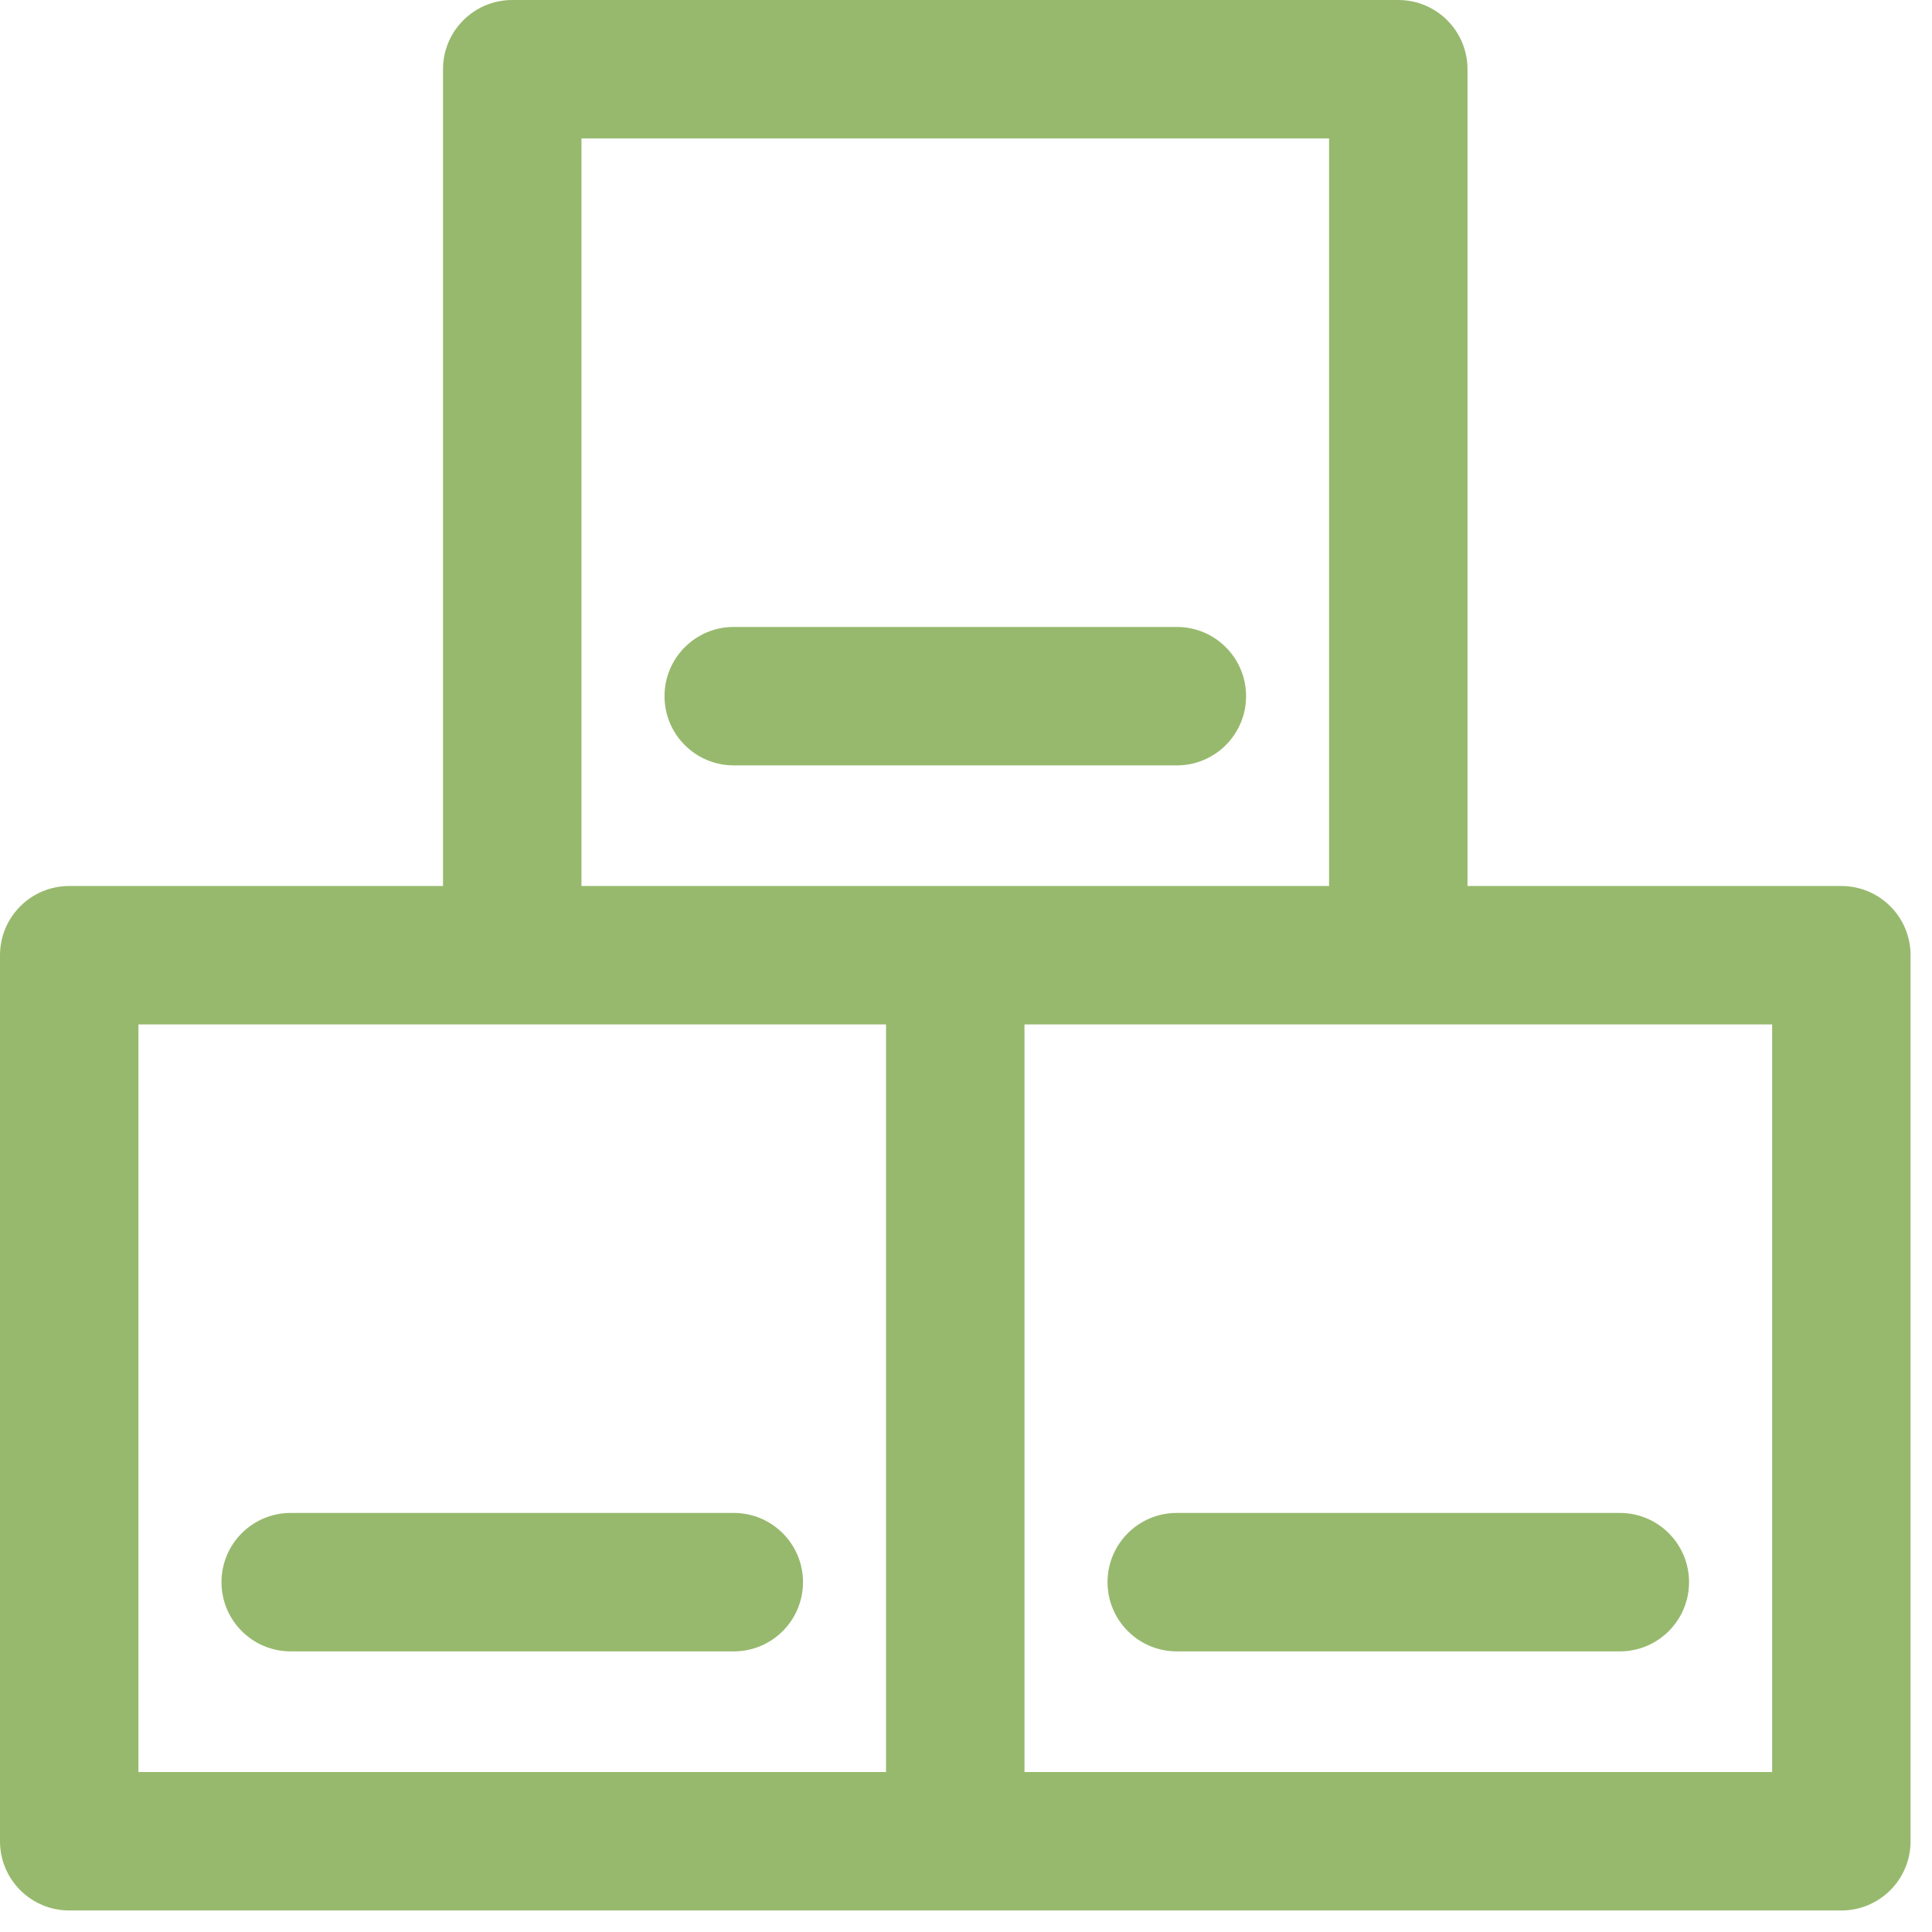
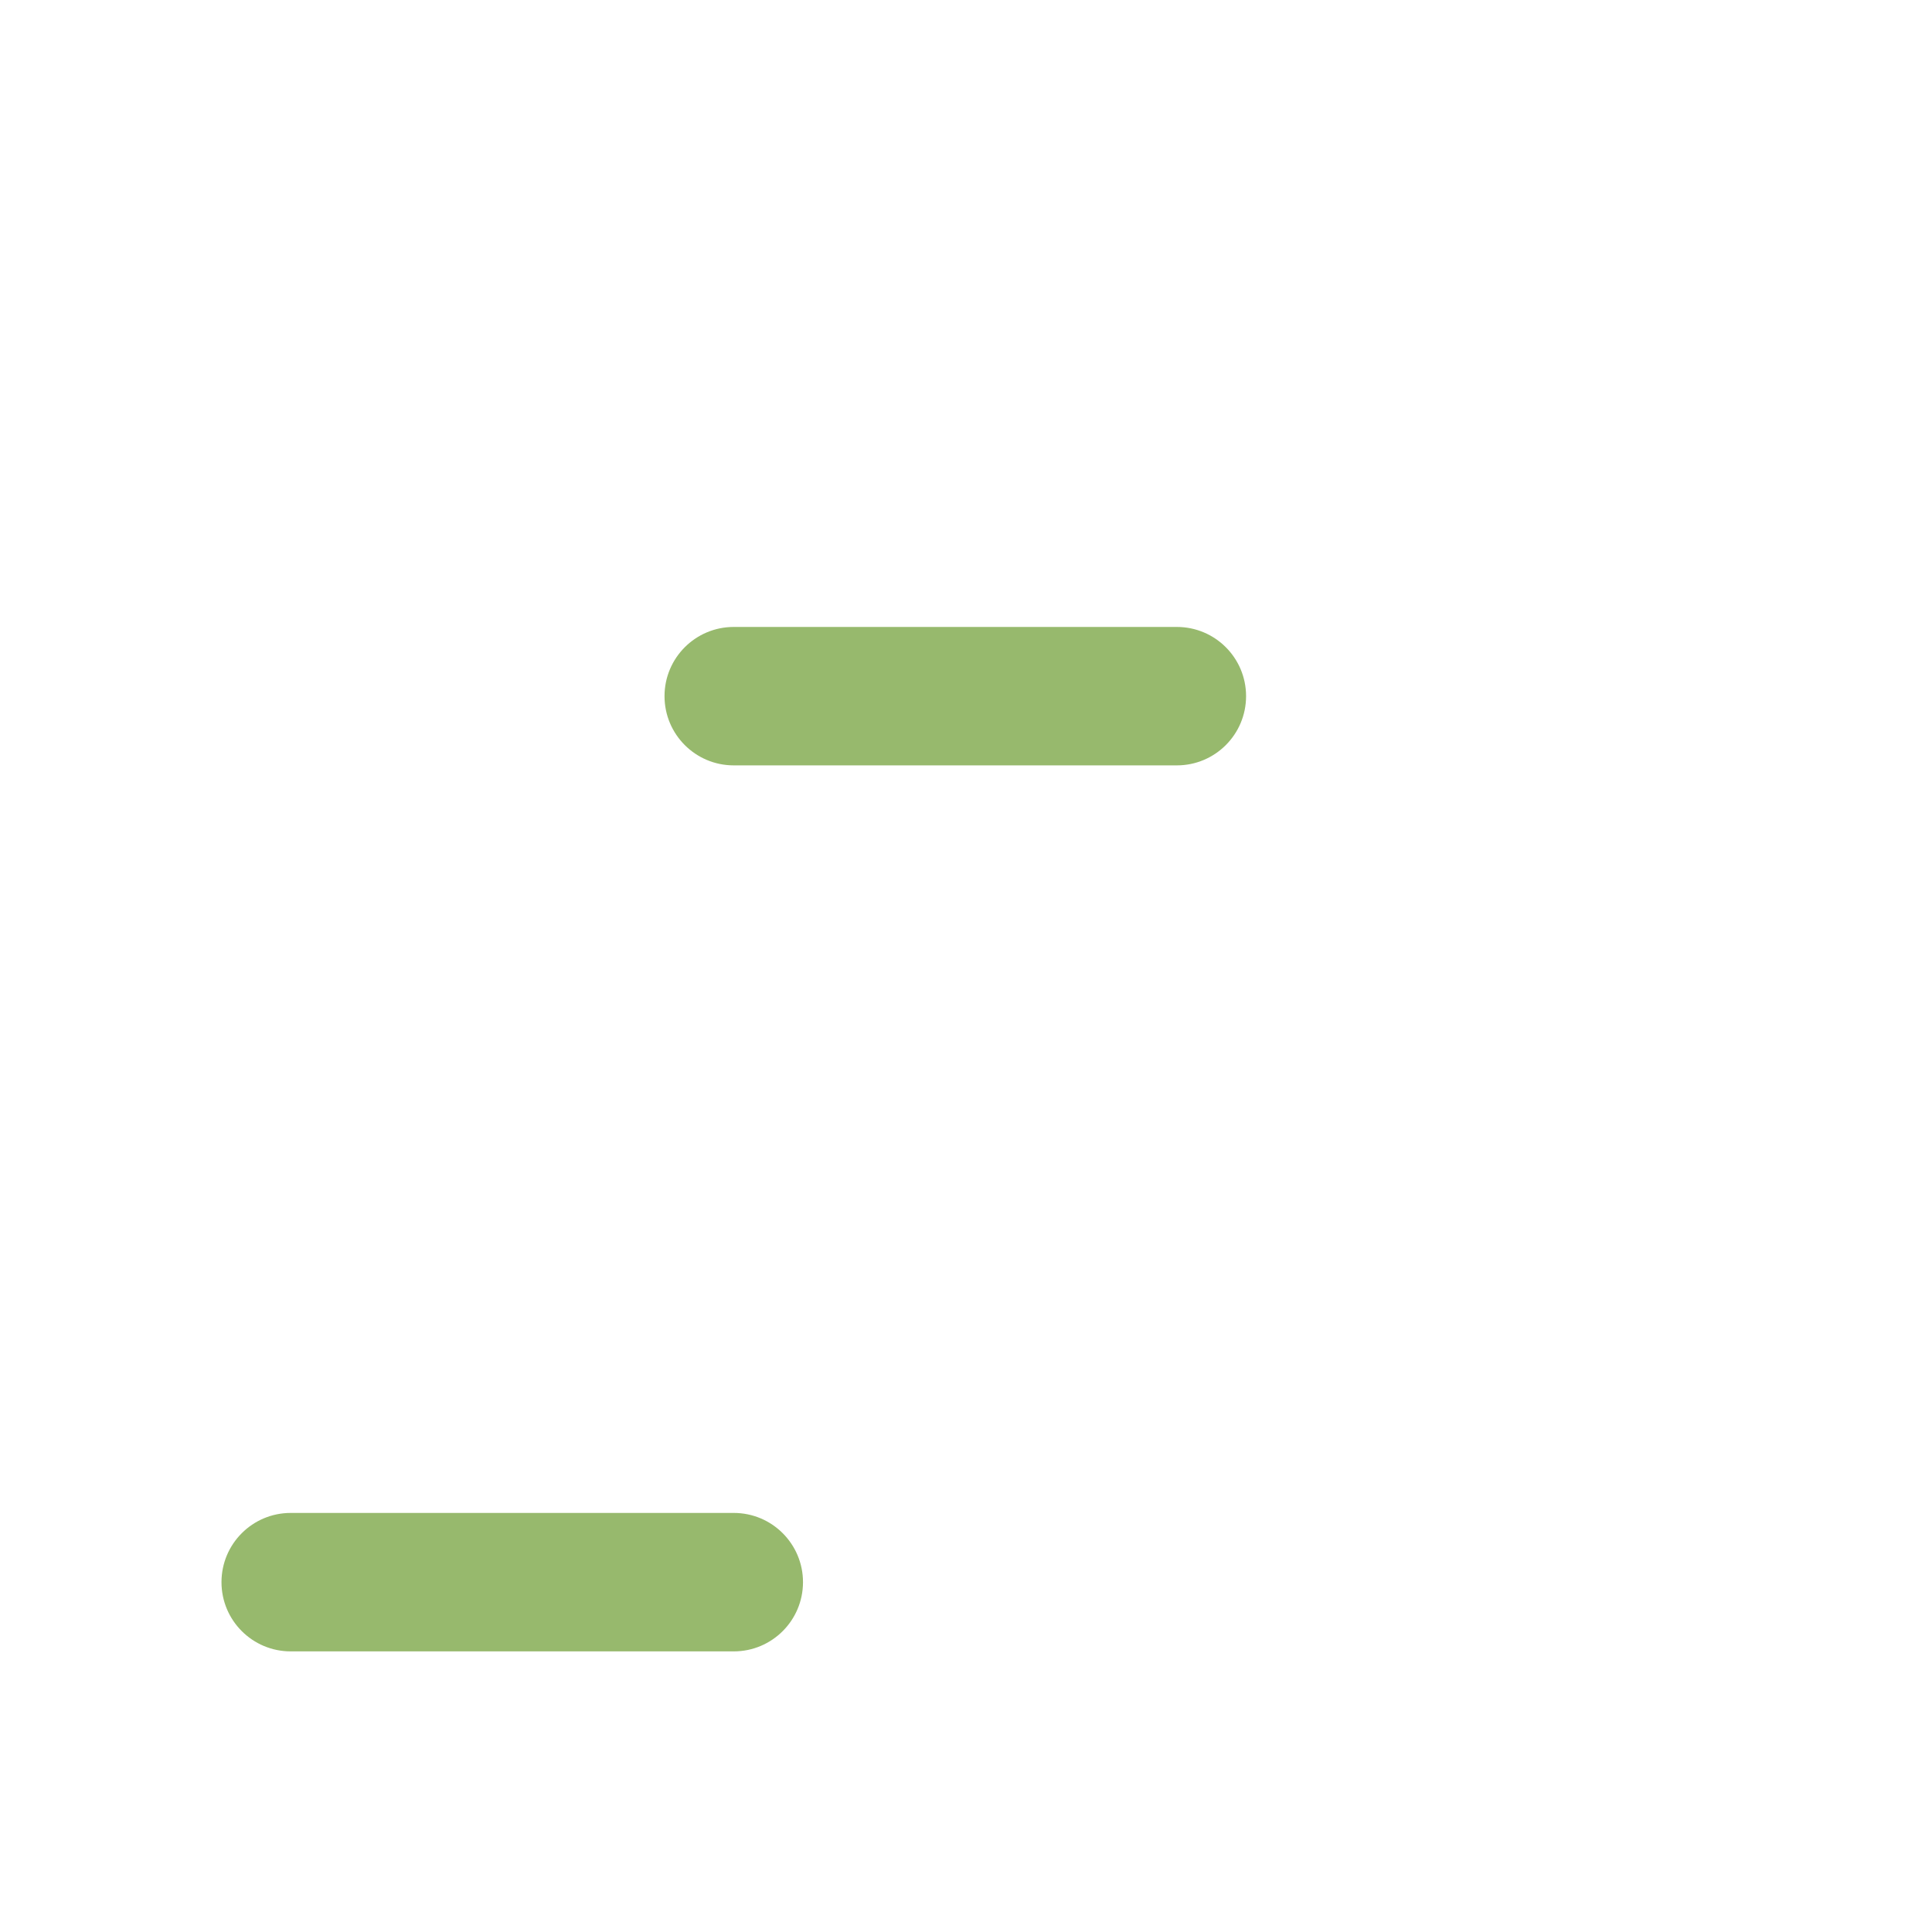
<svg xmlns="http://www.w3.org/2000/svg" width="89" height="89" viewBox="0 0 89 89" fill="none">
  <path d="M33.802 69.695H13.392C11.63 69.695 10.203 71.123 10.203 72.884C10.203 74.645 11.63 76.073 13.392 76.073H33.802C35.564 76.073 36.991 74.645 36.991 72.884C36.991 71.123 35.563 69.695 33.802 69.695Z" fill="#97B96D" />
-   <path d="M84.825 40.815H67.602V3.189C67.602 1.428 66.175 0 64.414 0H23.597C21.836 0 20.408 1.428 20.408 3.189V40.815H3.189C1.427 40.815 0 42.243 0 44.004V84.82C0 86.581 1.427 88.008 3.189 88.008H44.005H84.825C86.586 88.008 88.013 86.581 88.013 84.82V44.004C88.013 42.243 86.586 40.815 84.825 40.815ZM26.786 6.377H61.225V40.815H44.005H26.786V6.377ZM6.377 47.192H23.597H40.817V81.631H6.377V47.192ZM81.636 81.631H47.194V47.192H64.414H81.636V81.631Z" fill="#97B96D" />
-   <path d="M51.02 72.884C51.02 74.645 52.448 76.073 54.209 76.073H74.619C76.381 76.073 77.808 74.645 77.808 72.884C77.808 71.123 76.381 69.695 74.619 69.695H54.209C52.448 69.695 51.02 71.123 51.02 72.884Z" fill="#97B96D" />
  <path d="M57.402 32.069C57.402 30.308 55.975 28.881 54.213 28.881H33.801C32.04 28.881 30.612 30.308 30.612 32.069C30.612 33.831 32.04 35.258 33.801 35.258H54.213C55.974 35.258 57.402 33.831 57.402 32.069Z" fill="#97B96D" />
</svg>